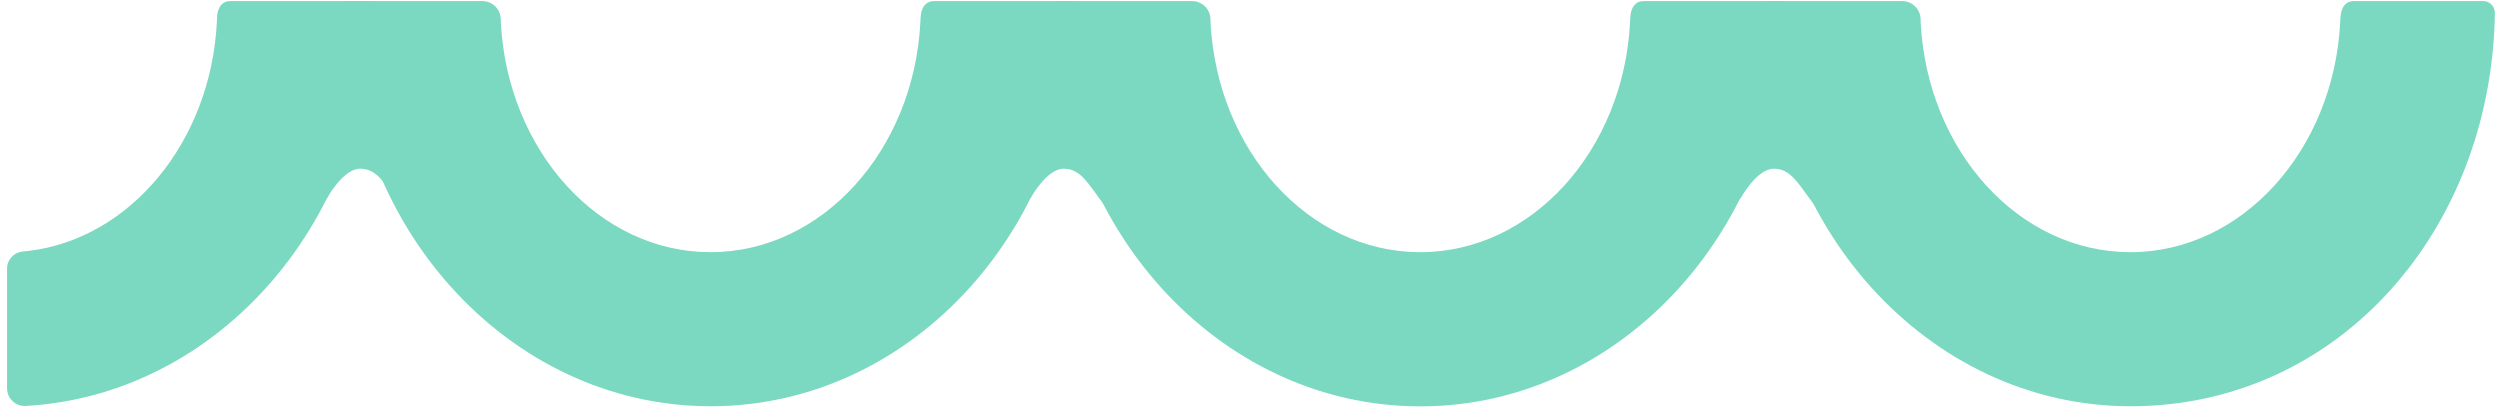
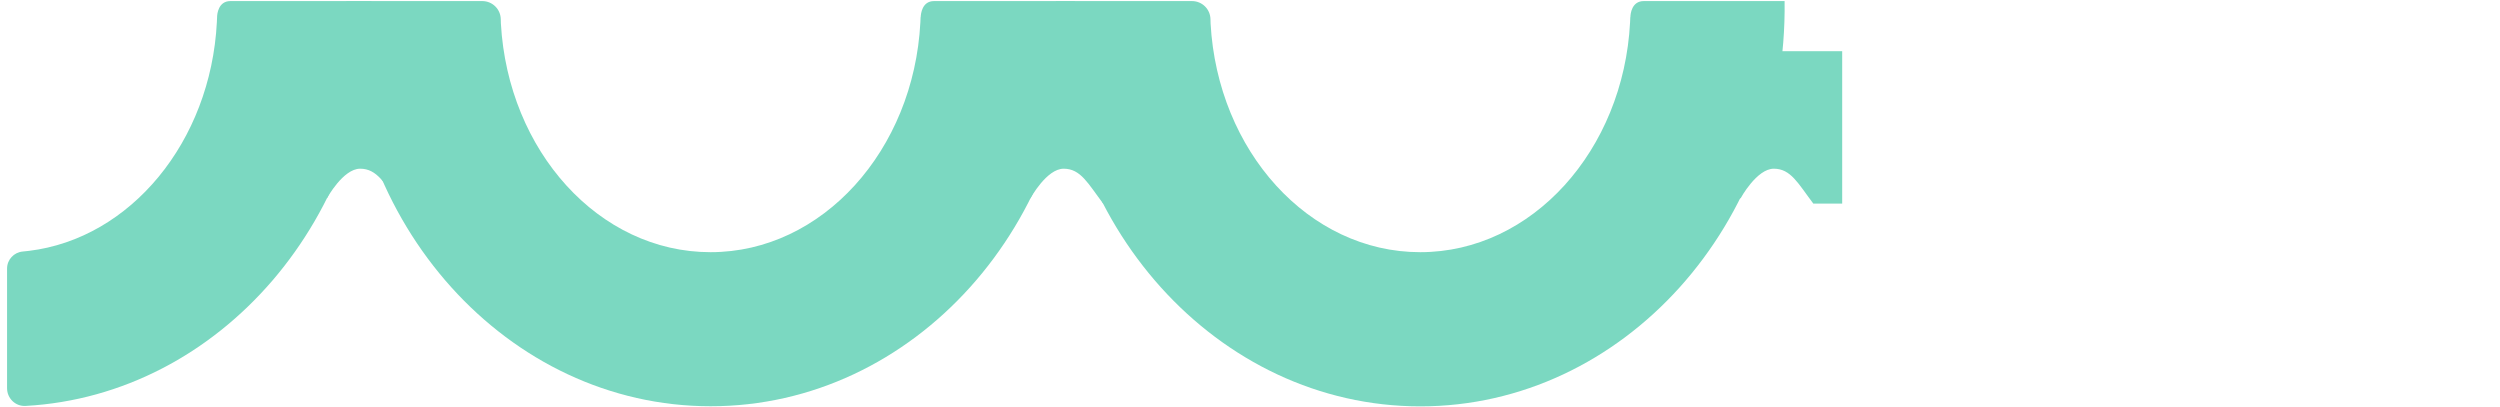
<svg xmlns="http://www.w3.org/2000/svg" width="227" height="37" viewBox="0 0 227 37" fill="none">
  <g clip-path="url(#clip0_904_41080)">
    <path d="M83.59 1.558C83.59 1.708 83.58 1.868 83.57 2.018C82.97 13.648 74.66 22.898 64.52 22.898C54.38 22.898 46.13 13.708 45.48 2.128C45.48 2.028 45.47 1.888 45.47 1.738C45.45 0.828 44.71 0.098 43.79 0.098H31.45C31.16 20.328 46.11 36.888 64.53 36.888C82.95 36.888 97.89 20.338 97.6 0.098C97.6 0.098 85.9 0.098 84.81 0.098C83.72 0.098 83.61 1.268 83.6 1.558H83.59Z" fill="#7BD8C1" />
    <path d="M148.031 1.558C148.031 1.708 148.021 1.868 148.011 2.018C147.411 13.648 139.101 22.898 128.961 22.898C118.821 22.898 110.561 13.708 109.921 2.128C109.921 2.028 109.911 1.888 109.911 1.738C109.891 0.828 109.151 0.098 108.231 0.098H95.881C95.591 20.338 110.541 36.898 128.961 36.898C147.381 36.898 162.331 20.338 162.041 0.098H149.251C148.161 0.098 148.041 1.268 148.041 1.558H148.031Z" fill="#7BD8C1" />
    <path d="M93.571 17.997C93.571 17.997 95.031 15.318 96.581 15.318C98.131 15.318 98.791 16.668 100.171 18.488H102.791V4.647H91.431V18.497L93.571 17.997Z" fill="#7BD8C1" />
-     <path d="M29.691 17.997C29.691 17.997 31.151 15.318 32.701 15.318C34.251 15.318 34.911 16.668 36.291 18.488H38.911V4.647H27.551V18.497L29.691 17.997Z" fill="#7BD8C1" />
-     <path d="M212.511 1.558C212.511 1.708 212.501 1.868 212.491 2.018C211.891 13.648 203.581 22.898 193.441 22.898C183.301 22.898 175.041 13.708 174.401 2.128C174.401 2.028 174.391 1.888 174.391 1.738C174.371 0.828 173.631 0.098 172.711 0.098H160.371C160.081 20.328 175.031 36.888 193.451 36.888C211.871 36.888 225.551 21.688 226.491 2.628C226.511 2.138 226.531 1.648 226.531 1.158C226.531 0.578 226.061 0.098 225.481 0.098C225.071 0.098 224.571 0.098 223.991 0.098H213.731C212.641 0.098 212.531 1.268 212.521 1.558H212.511Z" fill="#7BD8C1" />
+     <path d="M29.691 17.997C29.691 17.997 31.151 15.318 32.701 15.318C34.251 15.318 34.911 16.668 36.291 18.488H38.911V4.647H27.551L29.691 17.997Z" fill="#7BD8C1" />
    <path d="M158.051 17.997C158.051 17.997 159.511 15.318 161.061 15.318C162.611 15.318 163.271 16.668 164.651 18.488H167.271V4.647H155.911V18.497L158.051 17.997Z" fill="#7BD8C1" />
    <path d="M33.711 0.098H20.921C19.831 0.098 19.711 1.268 19.711 1.558C19.711 1.708 19.701 1.868 19.691 2.018C19.131 12.878 11.841 21.658 2.631 22.778C2.441 22.798 2.261 22.818 2.071 22.838C1.261 22.908 0.641 23.578 0.641 24.388V35.248C0.641 36.168 1.401 36.908 2.311 36.858C2.311 36.858 2.321 36.858 2.331 36.858C19.961 35.878 34.001 19.718 33.721 0.098H33.711Z" fill="#7BD8C1" />
  </g>
  <defs>
    <clipPath id="clip0_904_41080">
      <rect width="225.88" height="36.8" fill="white" transform="translate(0.641 0.098)" />
    </clipPath>
  </defs>
</svg>